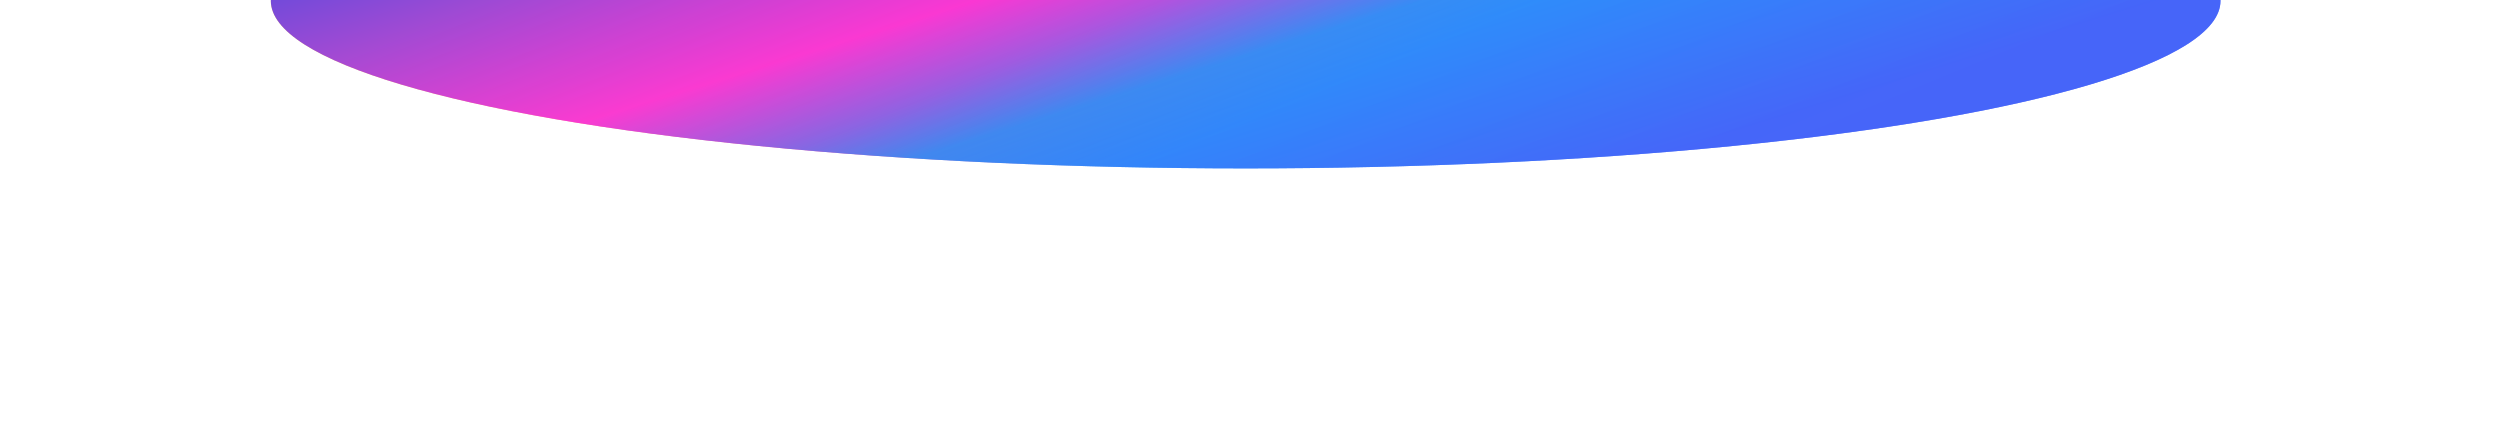
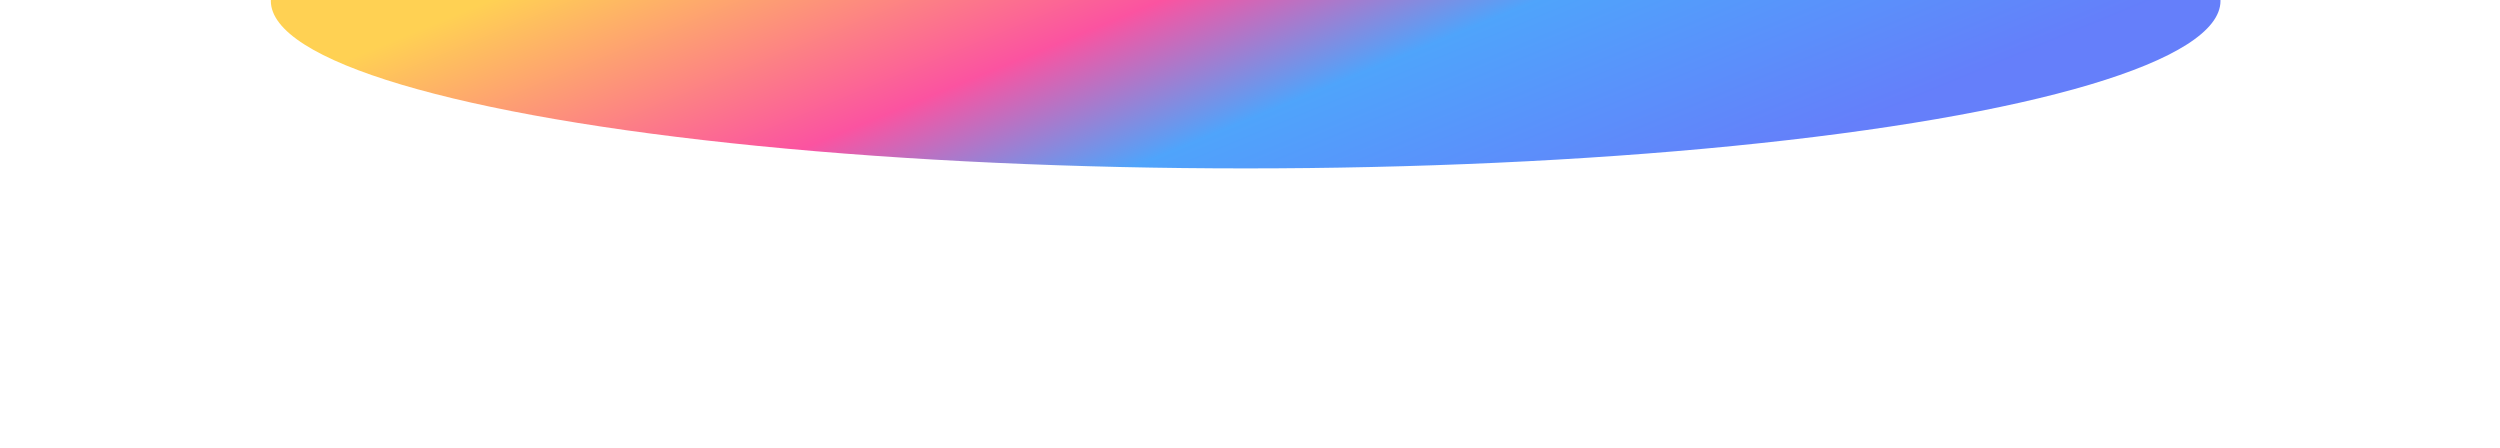
<svg xmlns="http://www.w3.org/2000/svg" width="1200" height="215" viewBox="0 0 1200 215" fill="none">
  <g filter="url(#filter0_f_14_6251)">
    <ellipse cx="597.917" cy="0.417" rx="467.917" ry="80.417" fill="url(#paint0_linear_14_6251)" fill-opacity="0.8" />
-     <ellipse cx="597.917" cy="0.417" rx="467.917" ry="80.417" fill="url(#paint1_linear_14_6251)" fill-opacity="0.8" />
  </g>
  <defs>
    <filter id="filter0_f_14_6251" x="-3.333" y="-213.333" width="1202.5" height="427.5" filterUnits="userSpaceOnUse" color-interpolation-filters="sRGB">
      <feFlood flood-opacity="0" result="BackgroundImageFix" />
      <feBlend mode="normal" in="SourceGraphic" in2="BackgroundImageFix" result="shape" />
      <feGaussianBlur stdDeviation="66.667" result="effect1_foregroundBlur_14_6251" />
    </filter>
    <linearGradient id="paint0_linear_14_6251" x1="161.667" y1="30.098" x2="278.037" y2="311.99" gradientUnits="userSpaceOnUse">
      <stop stop-color="#FFC628" />
      <stop offset="0.405" stop-color="#FA2889" />
      <stop offset="0.63" stop-color="#238DFA" />
      <stop offset="1" stop-color="#3E5FF9" />
    </linearGradient>
    <linearGradient id="paint1_linear_14_6251" x1="190.078" y1="-33.14" x2="273.26" y2="236.093" gradientUnits="userSpaceOnUse">
      <stop stop-color="#3928FF" />
      <stop offset="0.405" stop-color="#FA28E5" />
      <stop offset="0.63" stop-color="#238DFA" />
      <stop offset="1" stop-color="#3E5FF9" />
    </linearGradient>
  </defs>
</svg>